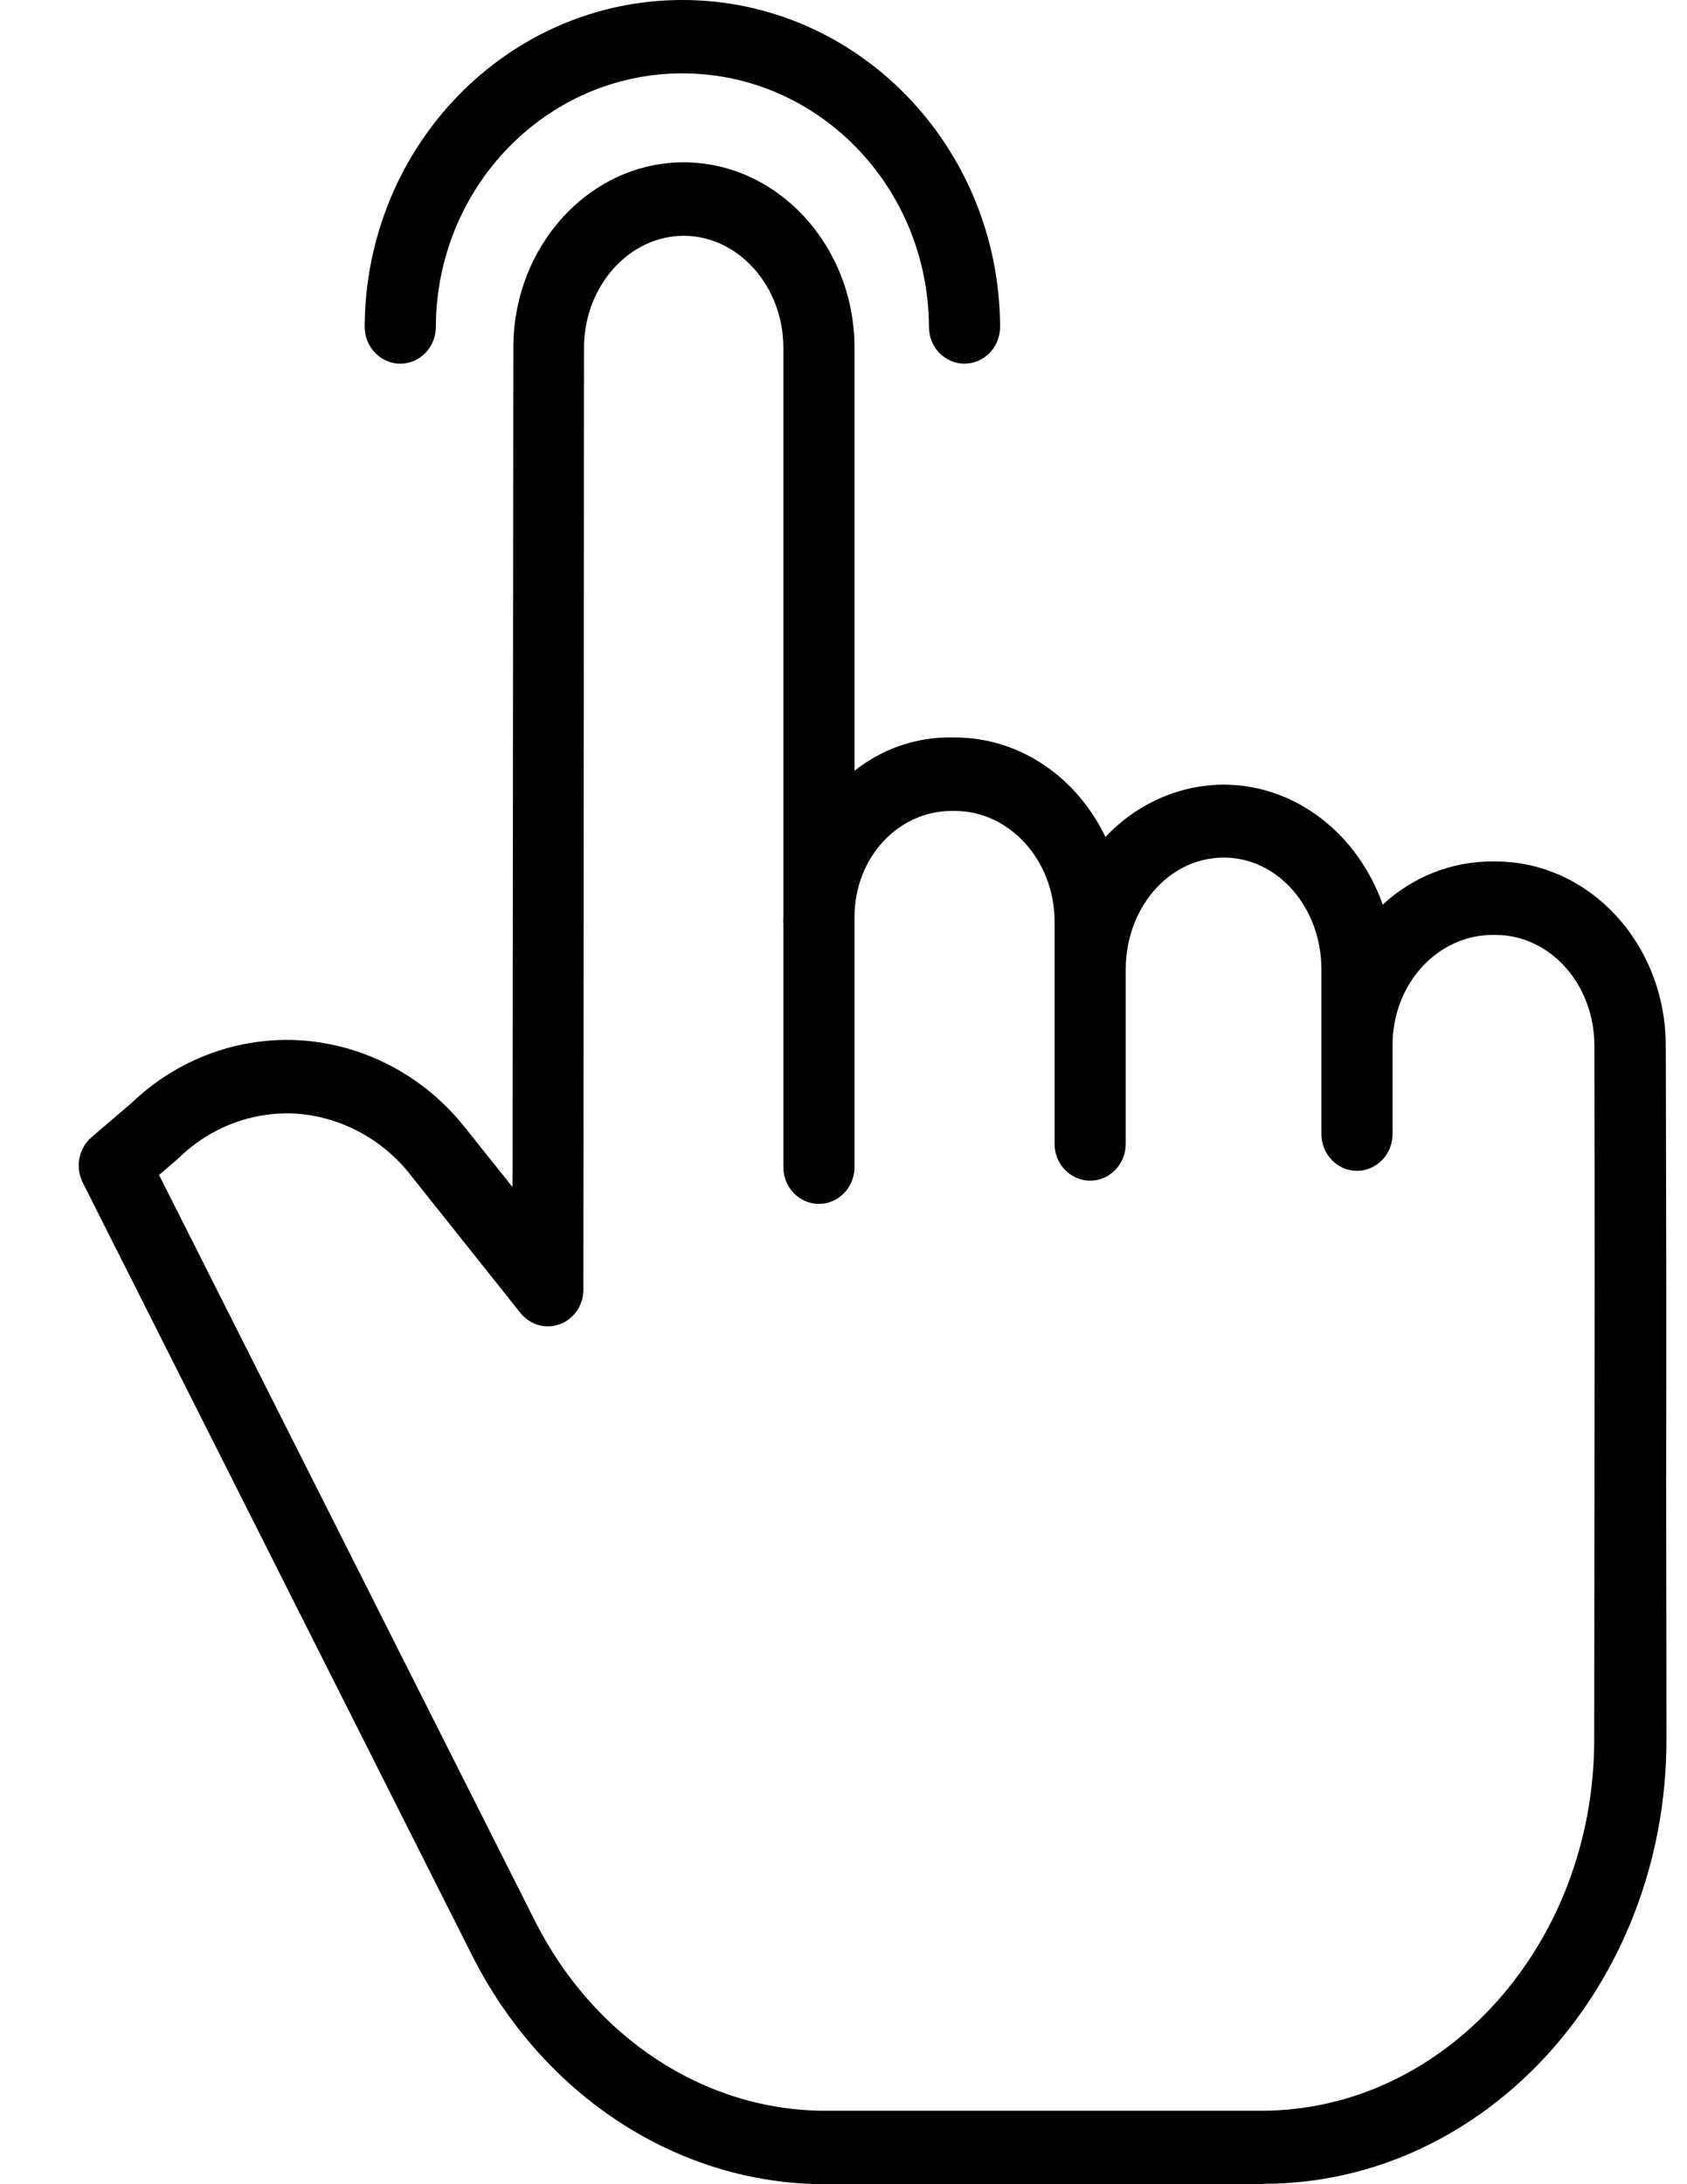
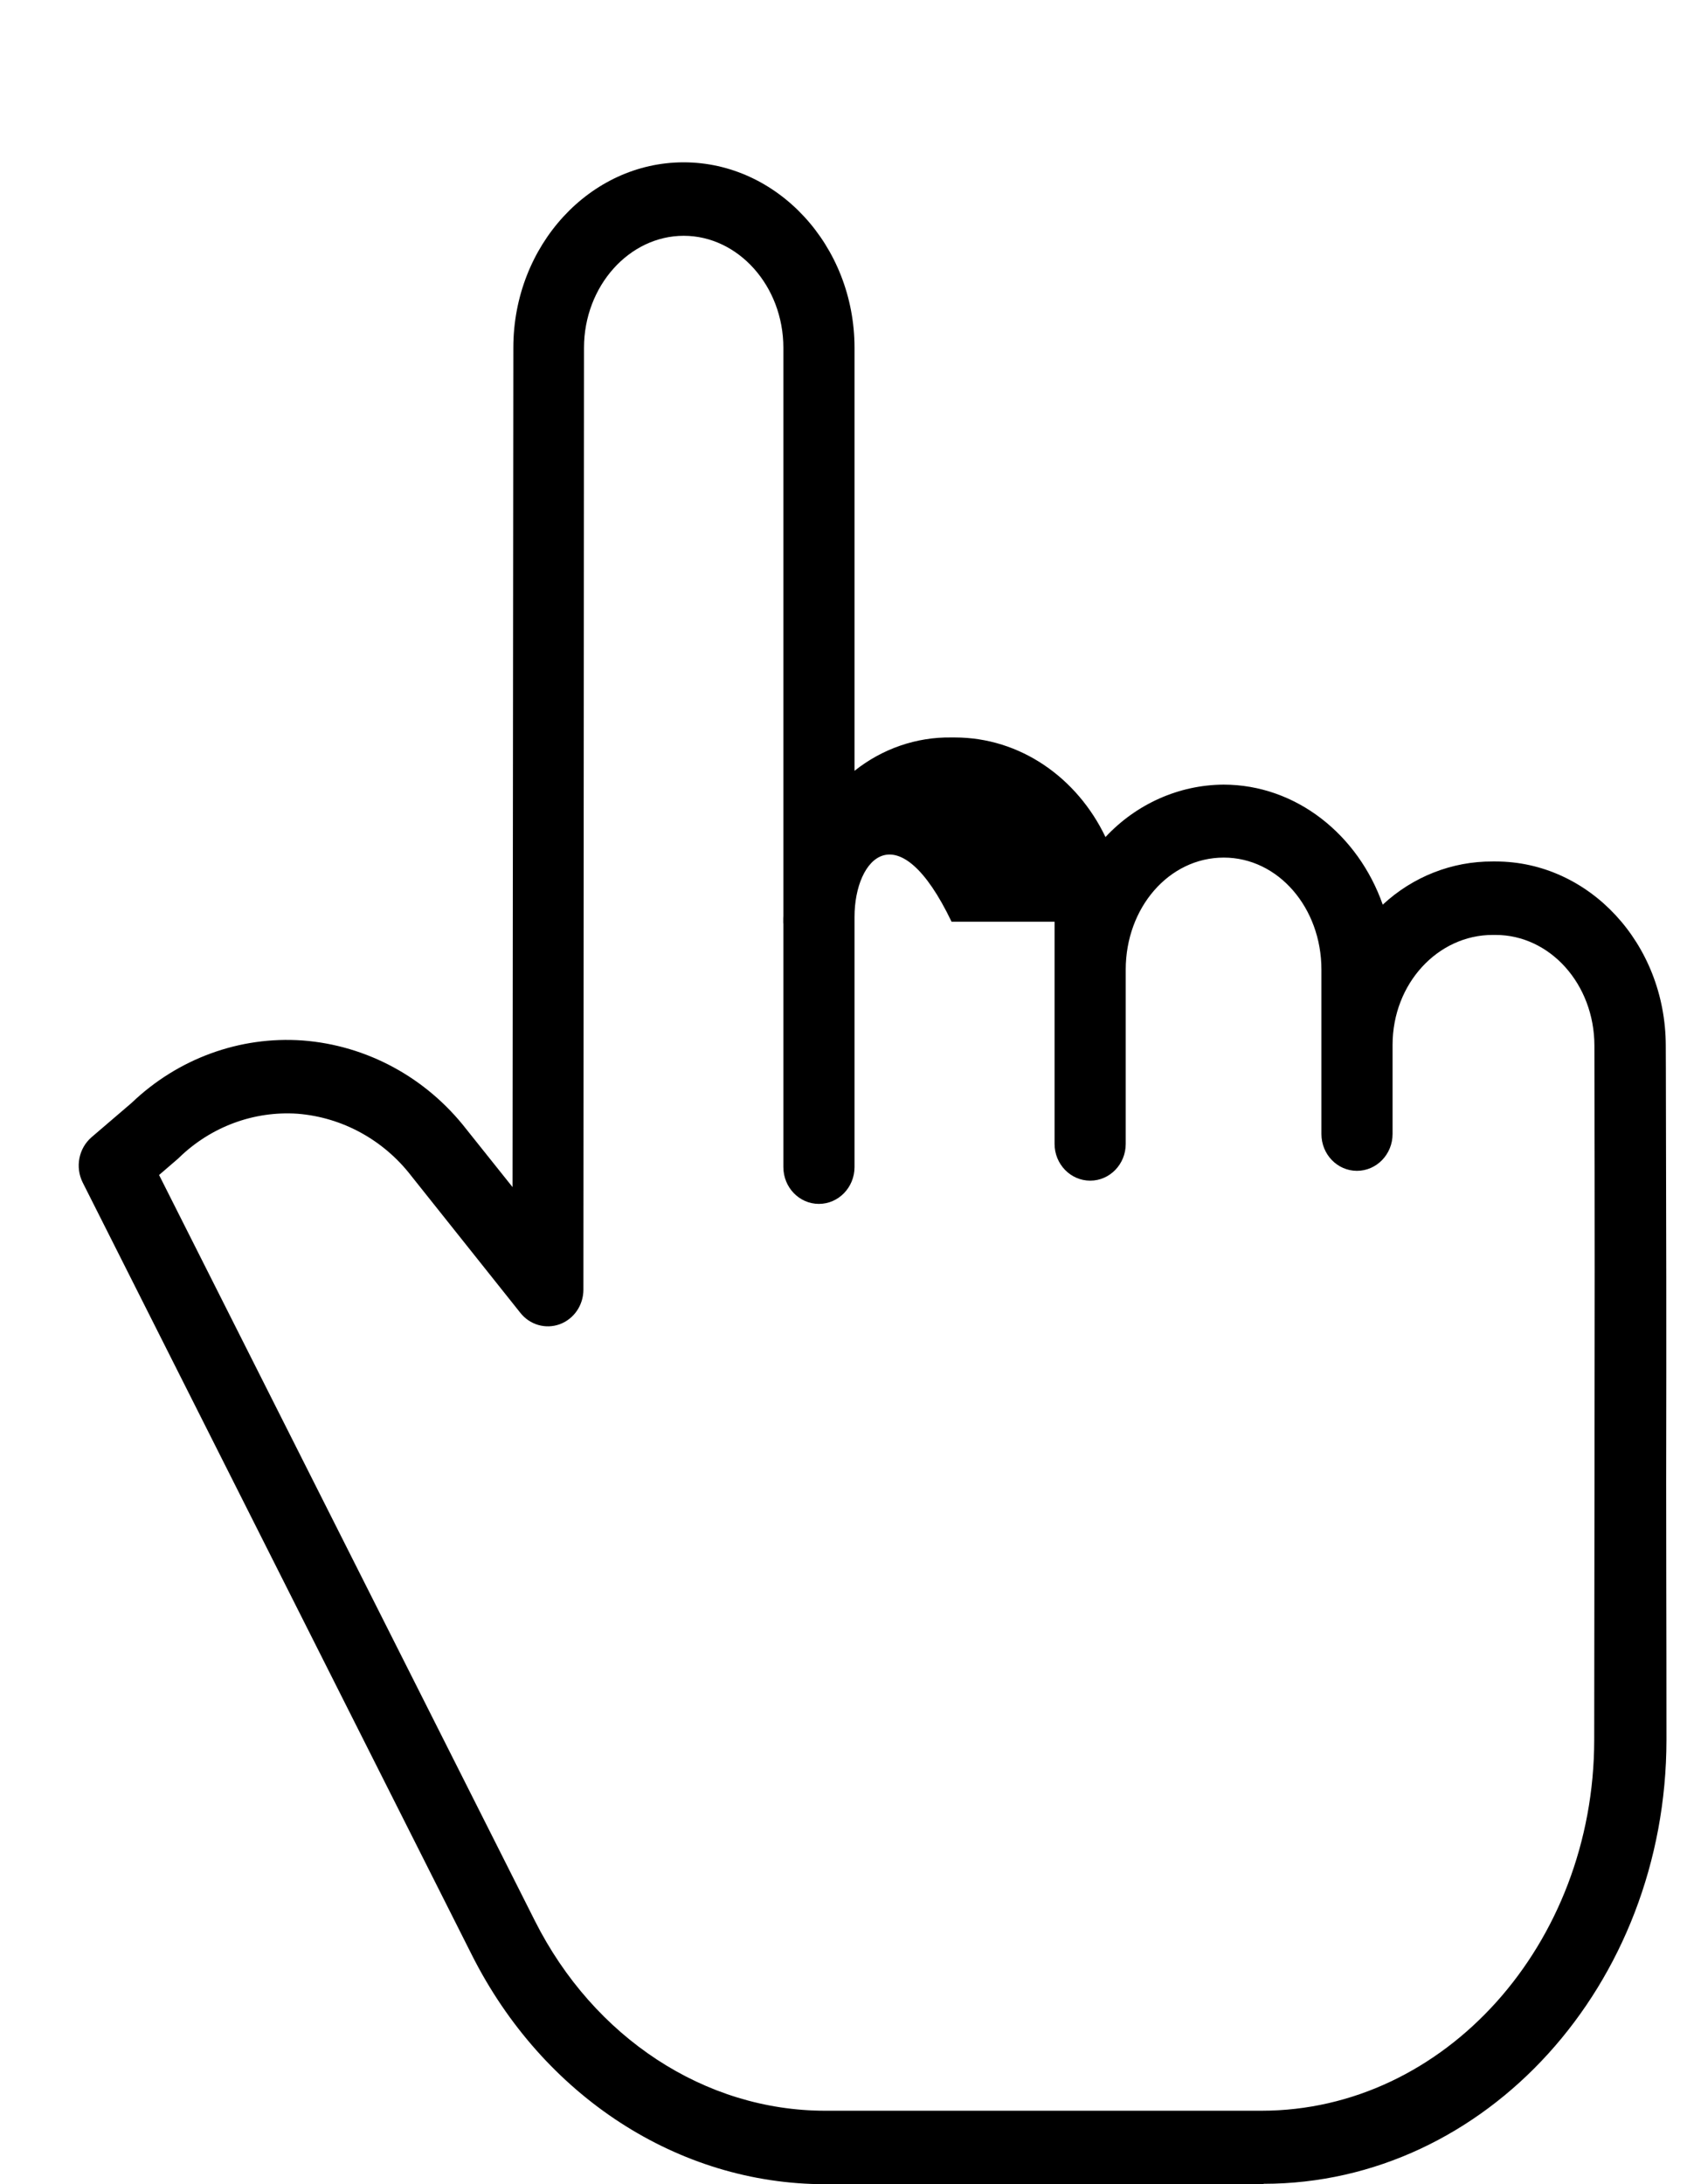
<svg xmlns="http://www.w3.org/2000/svg" width="17" height="22" viewBox="0 0 17 22" fill="none">
-   <path fill-rule="evenodd" clip-rule="evenodd" d="M15.041 8.677H15.071C16.013 8.677 16.784 9.503 16.786 10.531L16.787 10.776C16.791 12.553 16.793 13.228 16.79 14.934C16.79 15.233 16.791 15.563 16.791 15.935C16.792 16.394 16.793 16.916 16.793 17.525C16.791 19.989 14.974 21.996 12.733 21.996V22H8.314C6.836 22 5.471 21.113 4.755 19.691L0.833 11.91C0.756 11.755 0.793 11.566 0.923 11.454L1.326 11.109C1.792 10.663 2.415 10.435 3.049 10.48C3.697 10.529 4.295 10.853 4.701 11.376L5.165 11.957L5.173 3.502C5.173 2.472 5.946 1.635 6.889 1.635C7.834 1.635 8.611 2.473 8.611 3.503V7.764C8.891 7.541 9.236 7.422 9.589 7.428H9.621C10.281 7.428 10.854 7.833 11.14 8.431C11.452 8.097 11.88 7.906 12.329 7.903C13.062 7.903 13.687 8.409 13.934 9.112C14.238 8.83 14.632 8.675 15.041 8.677ZM16.067 15.686C16.068 15.412 16.068 15.162 16.068 14.931L16.068 14.904C16.07 13.144 16.071 12.484 16.067 10.532C16.066 9.912 15.619 9.417 15.071 9.417H15.041C14.492 9.417 14.033 9.904 14.033 10.525V11.422C14.033 11.627 13.872 11.793 13.674 11.793C13.476 11.793 13.316 11.627 13.316 11.422V9.766C13.316 9.144 12.881 8.638 12.332 8.638C11.779 8.638 11.344 9.144 11.344 9.766V11.522C11.344 11.726 11.184 11.892 10.986 11.892C10.788 11.892 10.627 11.726 10.627 11.522V9.284C10.627 8.662 10.17 8.168 9.621 8.168H9.589C9.054 8.168 8.611 8.636 8.611 9.236V11.755C8.611 11.96 8.45 12.126 8.252 12.126C8.054 12.126 7.894 11.96 7.894 11.755V9.31C7.894 9.305 7.894 9.301 7.893 9.297C7.893 9.292 7.893 9.288 7.893 9.284C7.893 9.273 7.893 9.263 7.893 9.253C7.894 9.243 7.894 9.233 7.894 9.223V3.503C7.894 2.881 7.439 2.375 6.89 2.375C6.341 2.375 5.886 2.881 5.885 3.502L5.879 12.99C5.879 13.146 5.784 13.285 5.641 13.338C5.499 13.39 5.34 13.345 5.244 13.224L4.146 11.846C3.865 11.481 3.449 11.254 2.999 11.218C2.558 11.188 2.125 11.349 1.804 11.661C1.802 11.663 1.8 11.665 1.799 11.666C1.796 11.669 1.793 11.672 1.79 11.674L1.603 11.835L5.391 19.349C5.984 20.525 7.104 21.26 8.315 21.26H12.712C14.559 21.26 16.063 19.582 16.065 17.526C16.066 16.805 16.067 16.203 16.067 15.686Z" fill="black" />
-   <path d="M4.034 3.663C4.232 3.663 4.392 3.497 4.392 3.292C4.398 1.88 5.509 0.739 6.876 0.739C8.244 0.739 9.355 1.88 9.361 3.292C9.361 3.497 9.521 3.663 9.719 3.663C9.917 3.663 10.078 3.497 10.078 3.292C10.071 1.472 8.64 0 6.876 0C5.113 0 3.682 1.472 3.675 3.292C3.675 3.497 3.836 3.663 4.034 3.663Z" fill="black" />
+   <path fill-rule="evenodd" clip-rule="evenodd" d="M15.041 8.677H15.071C16.013 8.677 16.784 9.503 16.786 10.531L16.787 10.776C16.791 12.553 16.793 13.228 16.79 14.934C16.79 15.233 16.791 15.563 16.791 15.935C16.792 16.394 16.793 16.916 16.793 17.525C16.791 19.989 14.974 21.996 12.733 21.996V22H8.314C6.836 22 5.471 21.113 4.755 19.691L0.833 11.91C0.756 11.755 0.793 11.566 0.923 11.454L1.326 11.109C1.792 10.663 2.415 10.435 3.049 10.48C3.697 10.529 4.295 10.853 4.701 11.376L5.165 11.957L5.173 3.502C5.173 2.472 5.946 1.635 6.889 1.635C7.834 1.635 8.611 2.473 8.611 3.503V7.764C8.891 7.541 9.236 7.422 9.589 7.428H9.621C10.281 7.428 10.854 7.833 11.14 8.431C11.452 8.097 11.88 7.906 12.329 7.903C13.062 7.903 13.687 8.409 13.934 9.112C14.238 8.83 14.632 8.675 15.041 8.677ZM16.067 15.686C16.068 15.412 16.068 15.162 16.068 14.931L16.068 14.904C16.07 13.144 16.071 12.484 16.067 10.532C16.066 9.912 15.619 9.417 15.071 9.417H15.041C14.492 9.417 14.033 9.904 14.033 10.525V11.422C14.033 11.627 13.872 11.793 13.674 11.793C13.476 11.793 13.316 11.627 13.316 11.422V9.766C13.316 9.144 12.881 8.638 12.332 8.638C11.779 8.638 11.344 9.144 11.344 9.766V11.522C11.344 11.726 11.184 11.892 10.986 11.892C10.788 11.892 10.627 11.726 10.627 11.522V9.284H9.589C9.054 8.168 8.611 8.636 8.611 9.236V11.755C8.611 11.96 8.45 12.126 8.252 12.126C8.054 12.126 7.894 11.96 7.894 11.755V9.31C7.894 9.305 7.894 9.301 7.893 9.297C7.893 9.292 7.893 9.288 7.893 9.284C7.893 9.273 7.893 9.263 7.893 9.253C7.894 9.243 7.894 9.233 7.894 9.223V3.503C7.894 2.881 7.439 2.375 6.89 2.375C6.341 2.375 5.886 2.881 5.885 3.502L5.879 12.99C5.879 13.146 5.784 13.285 5.641 13.338C5.499 13.39 5.34 13.345 5.244 13.224L4.146 11.846C3.865 11.481 3.449 11.254 2.999 11.218C2.558 11.188 2.125 11.349 1.804 11.661C1.802 11.663 1.8 11.665 1.799 11.666C1.796 11.669 1.793 11.672 1.79 11.674L1.603 11.835L5.391 19.349C5.984 20.525 7.104 21.26 8.315 21.26H12.712C14.559 21.26 16.063 19.582 16.065 17.526C16.066 16.805 16.067 16.203 16.067 15.686Z" fill="black" />
</svg>